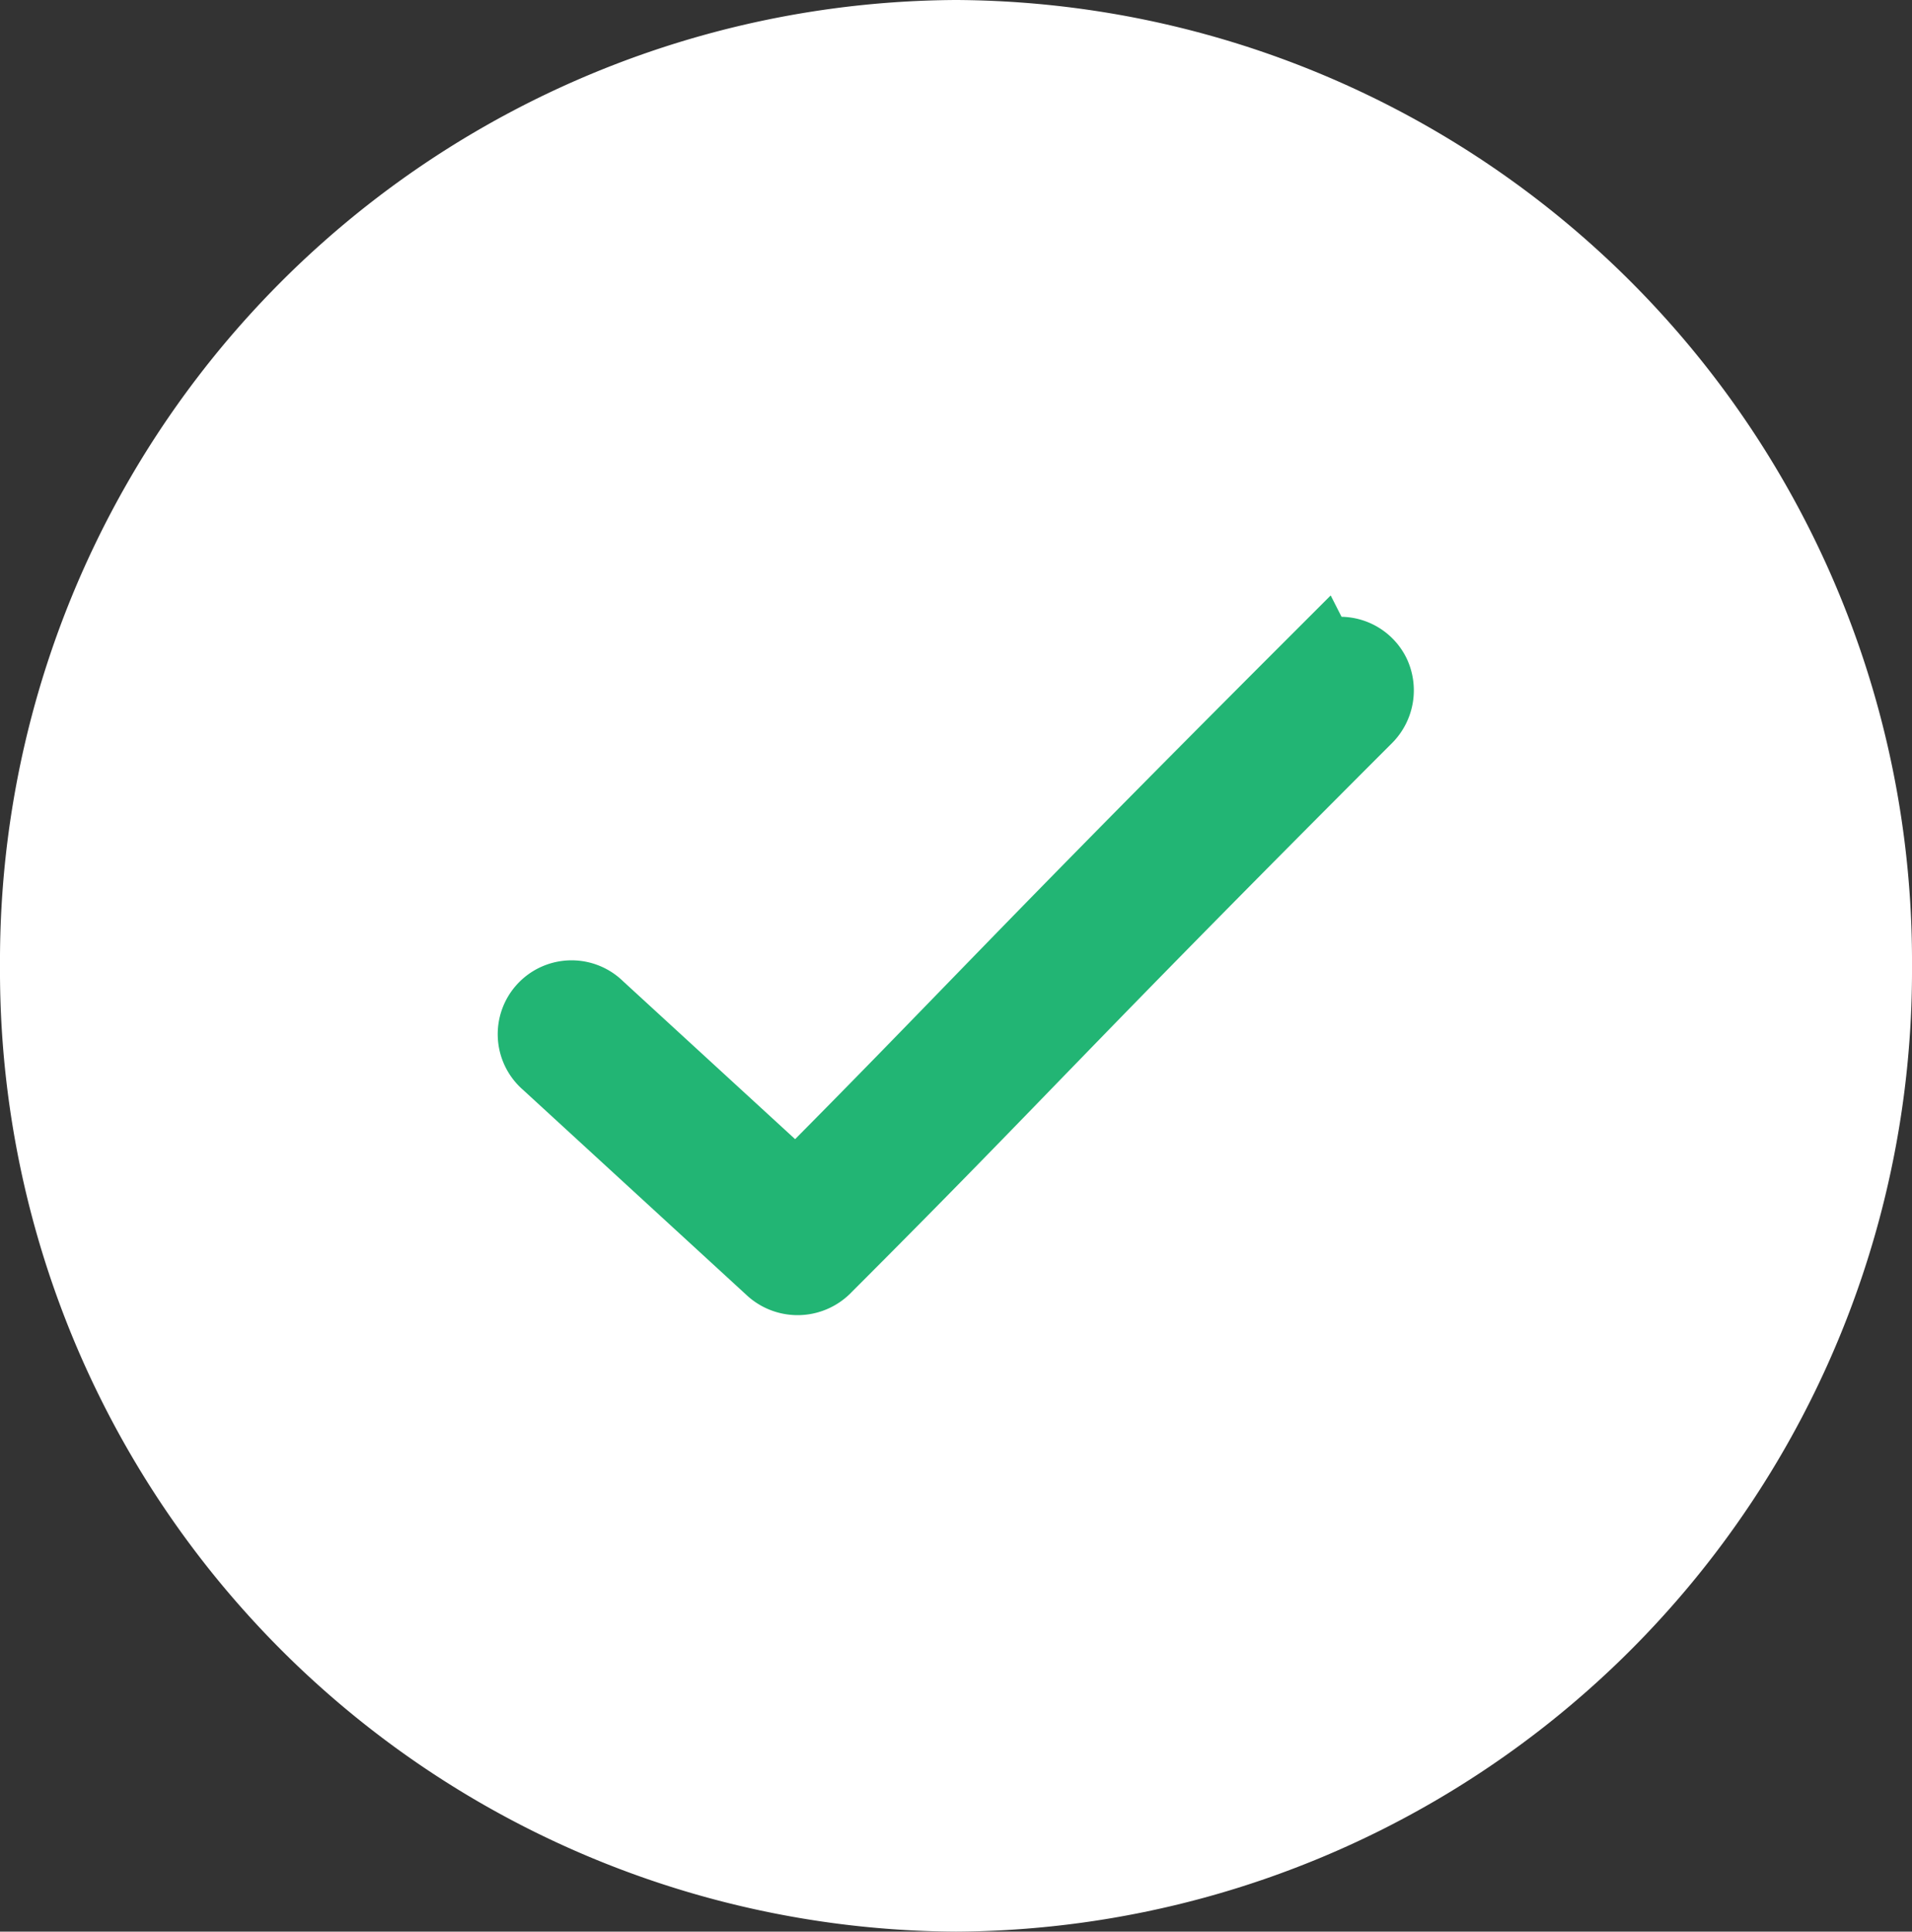
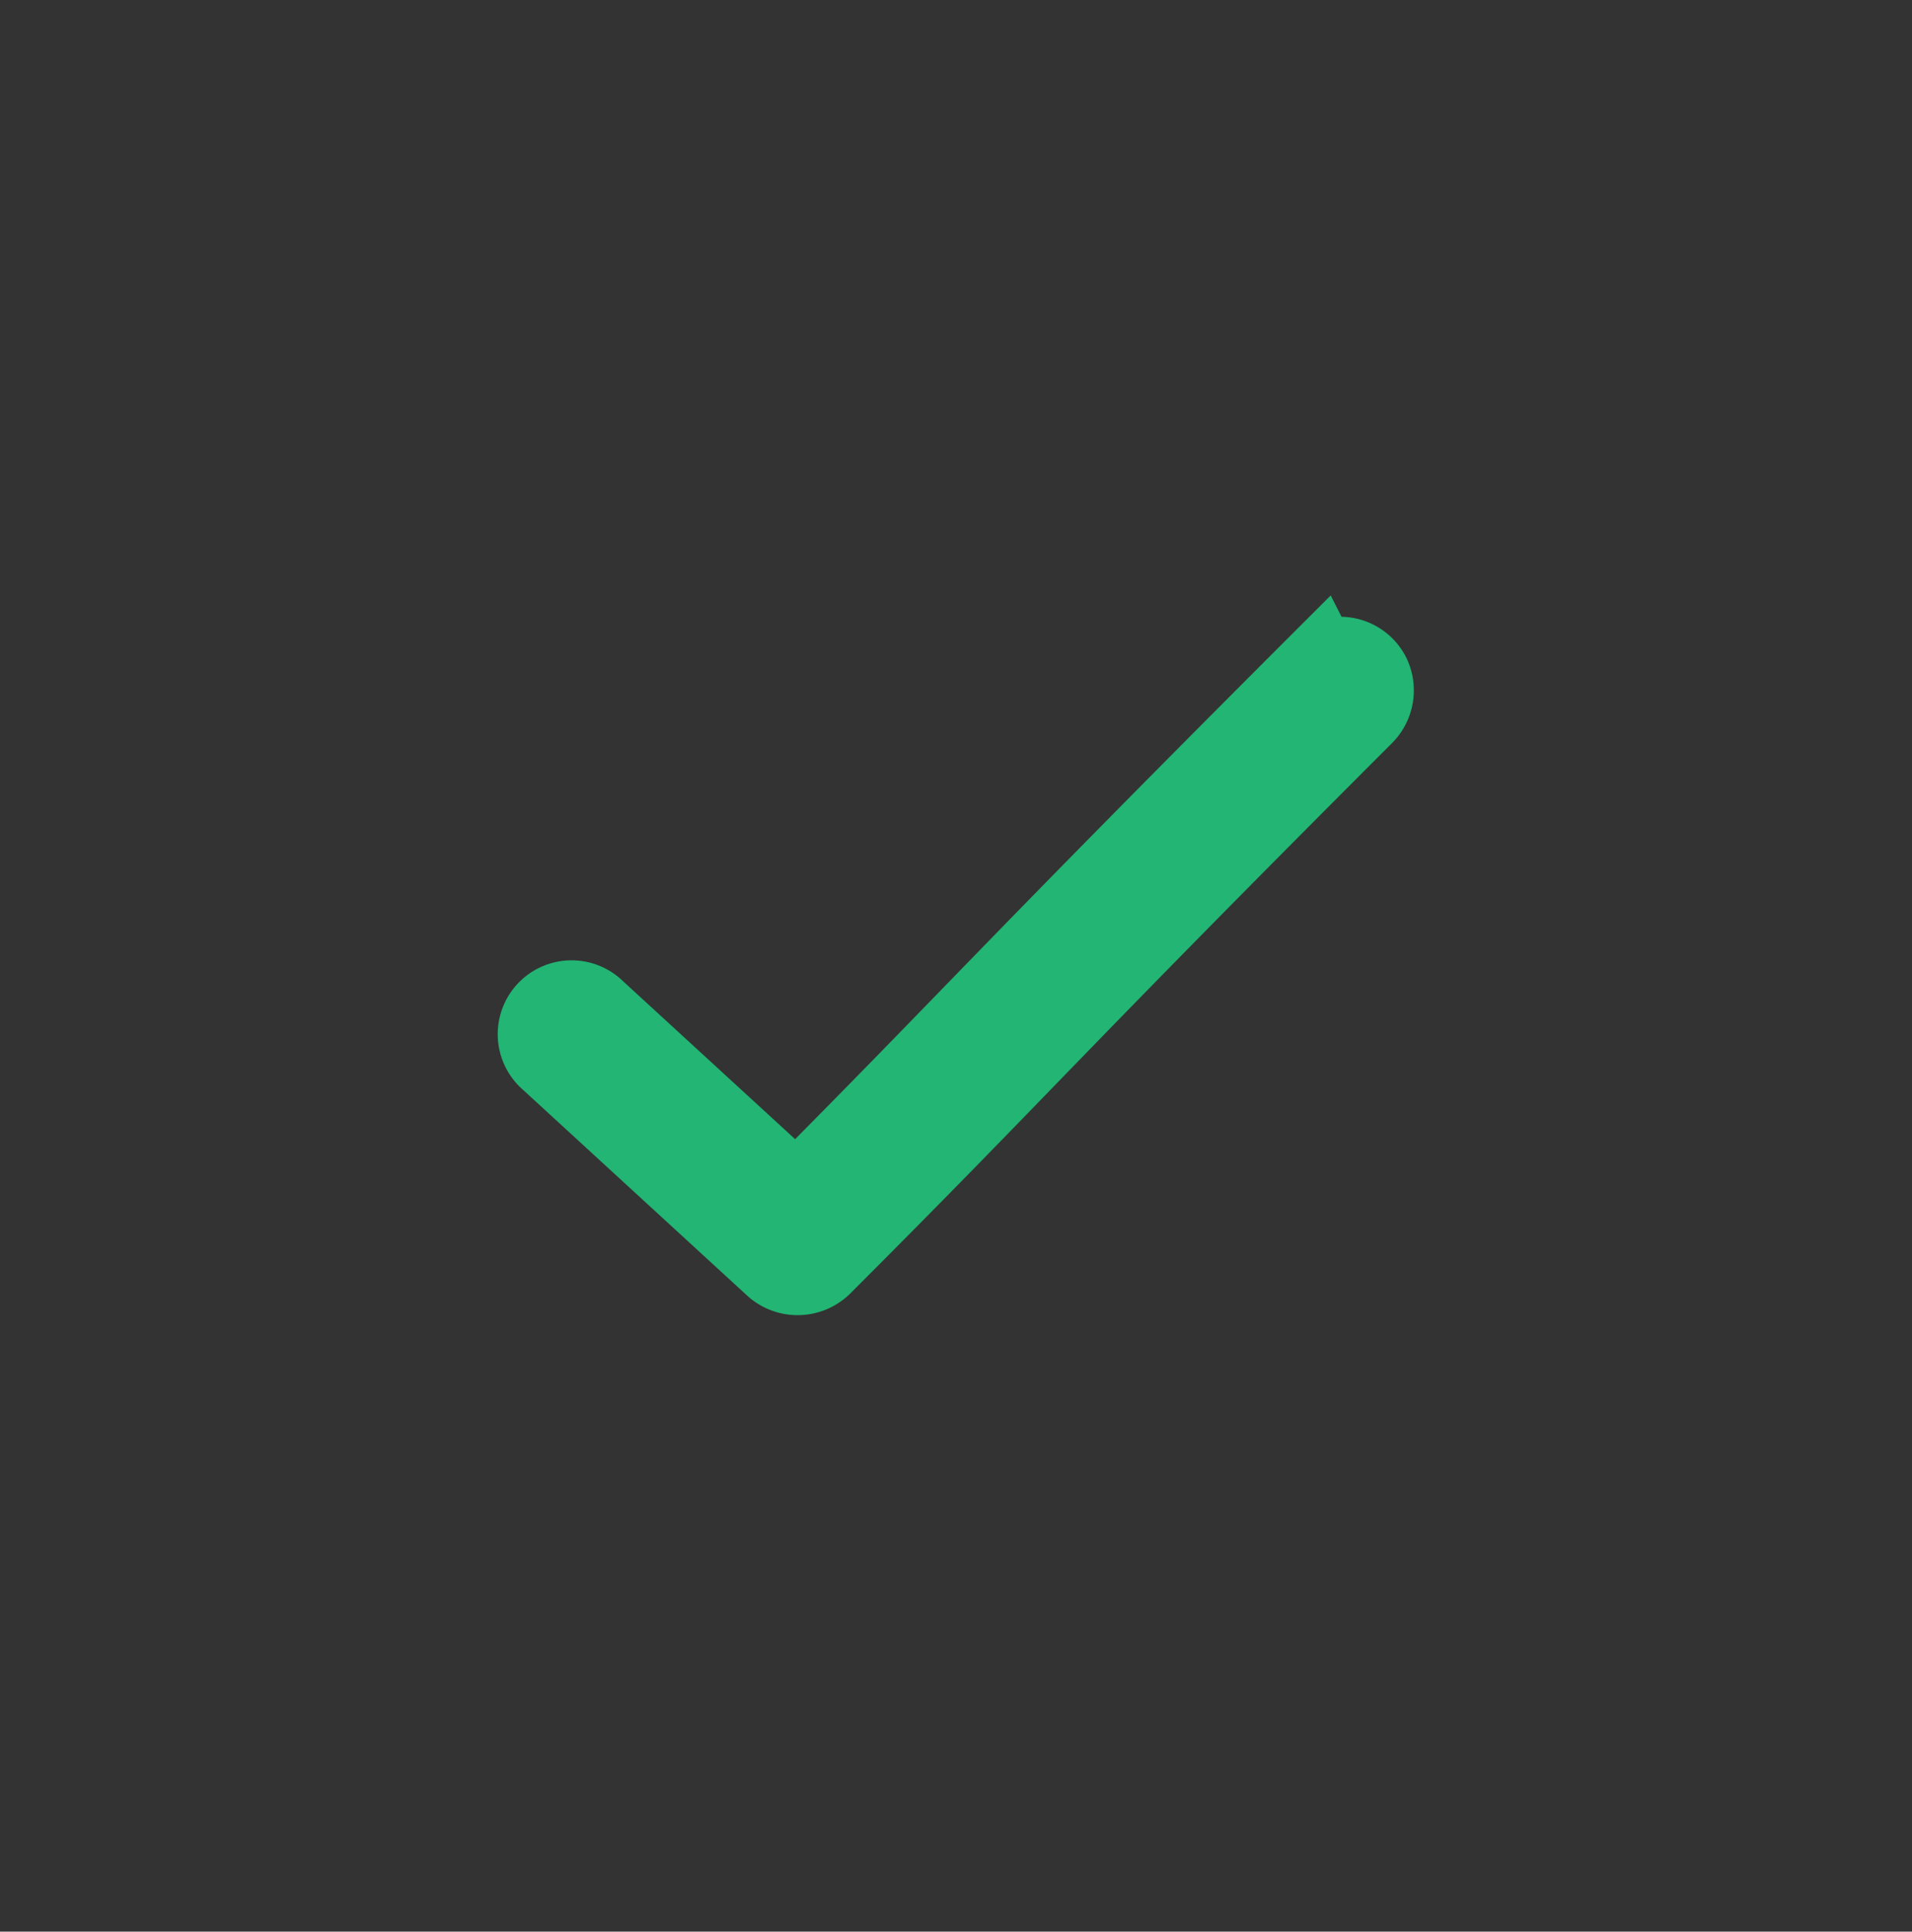
<svg xmlns="http://www.w3.org/2000/svg" width="21.565" height="21.785" viewBox="0 0 21.565 21.785">
  <rect x="0" y="0" width="21.565" height="21.785" fill="#333333" stroke="none" />
  <g id="Group_10579" data-name="Group 10579" transform="translate(-166.718 -373.215)">
    <g id="Group_10577" data-name="Group 10577" transform="translate(133.593 -199.785)">
      <g id="Group_10053" data-name="Group 10053" transform="translate(33.385 572.763)">
-         <path id="Path_30125" data-name="Path 30125" d="M10.782,0A10.838,10.838,0,0,1,21.565,10.892,10.838,10.838,0,0,1,10.782,21.785,10.838,10.838,0,0,1,0,10.892,10.838,10.838,0,0,1,10.782,0Z" transform="translate(-0.26 0.237)" fill="#fff" />
-       </g>
+         </g>
    </g>
    <path id="Path_34099" data-name="Path 34099" d="M123.349,106.581c-3.452,3.452-3.881,3.966-5.891,5.985l-2.3-2.111a.333.333,0,1,0-.451.489l2.538,2.33a.345.345,0,0,0,.461-.01c2.279-2.279,2.51-2.606,6.116-6.213a.342.342,0,0,0,.067-.383.333.333,0,0,0-.539-.085Z" transform="translate(58.244 274.19)" fill="#22b574" stroke="#22b574" stroke-width="1" />
  </g>
</svg>